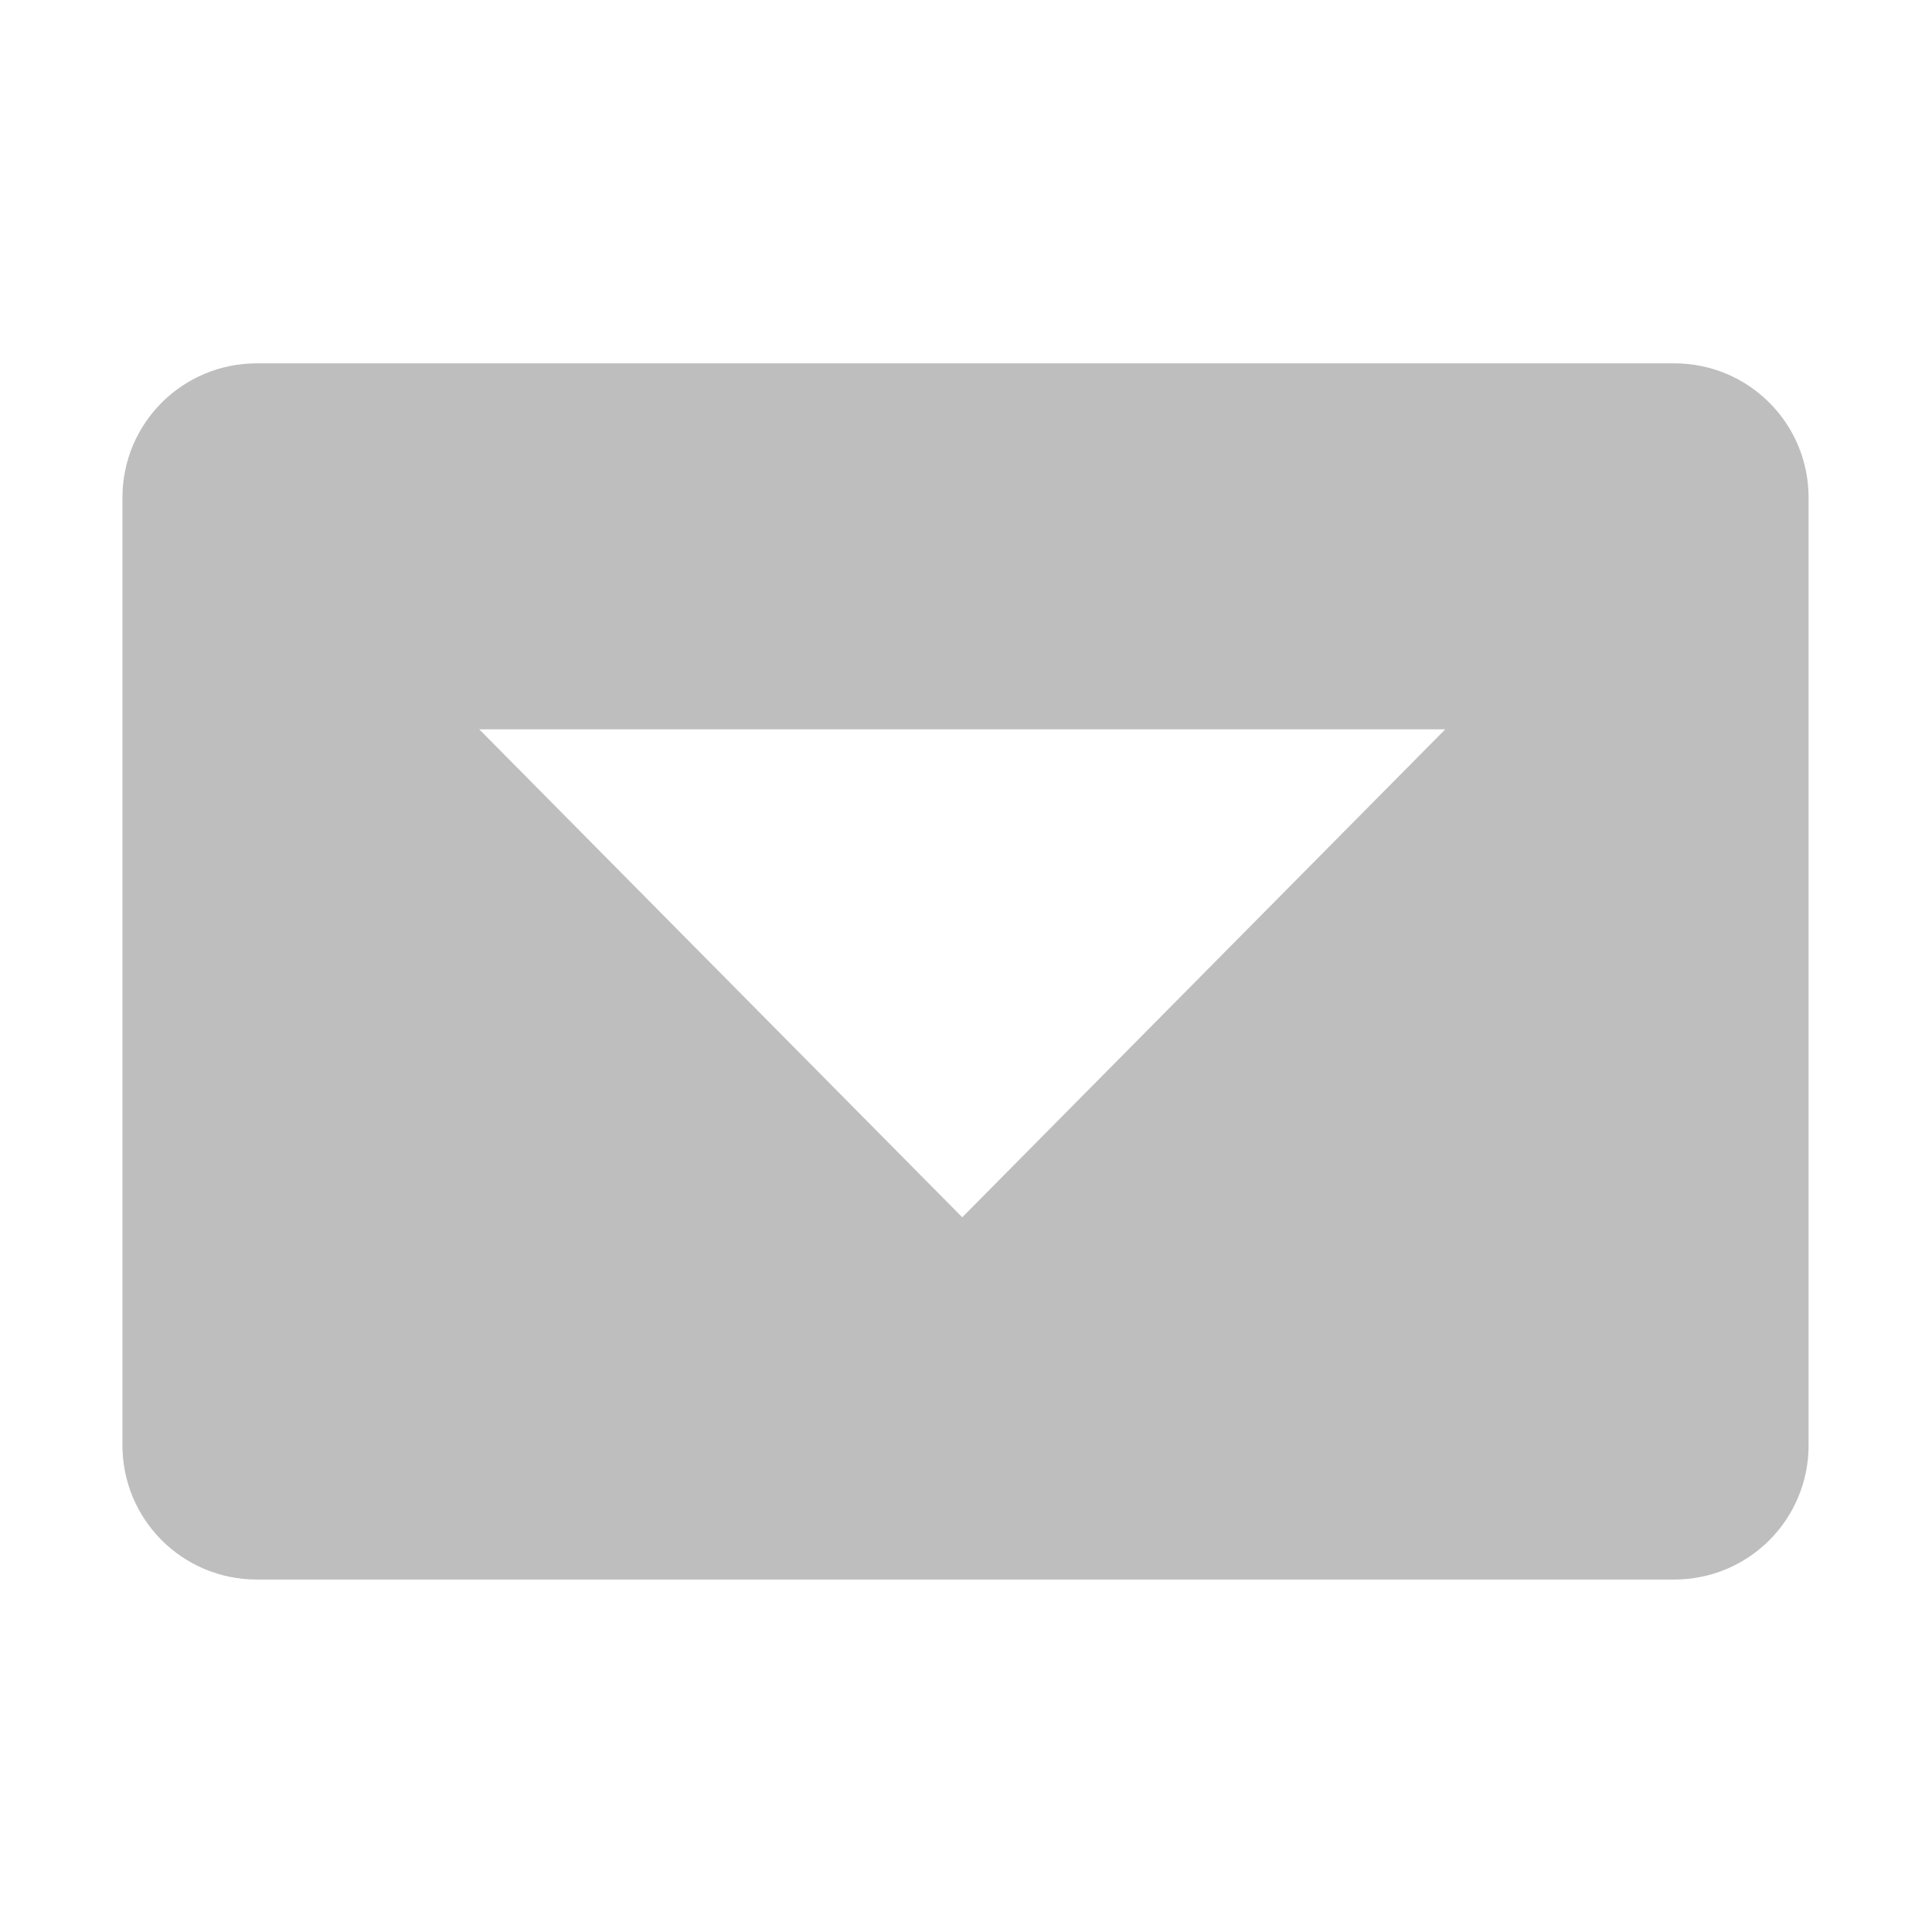
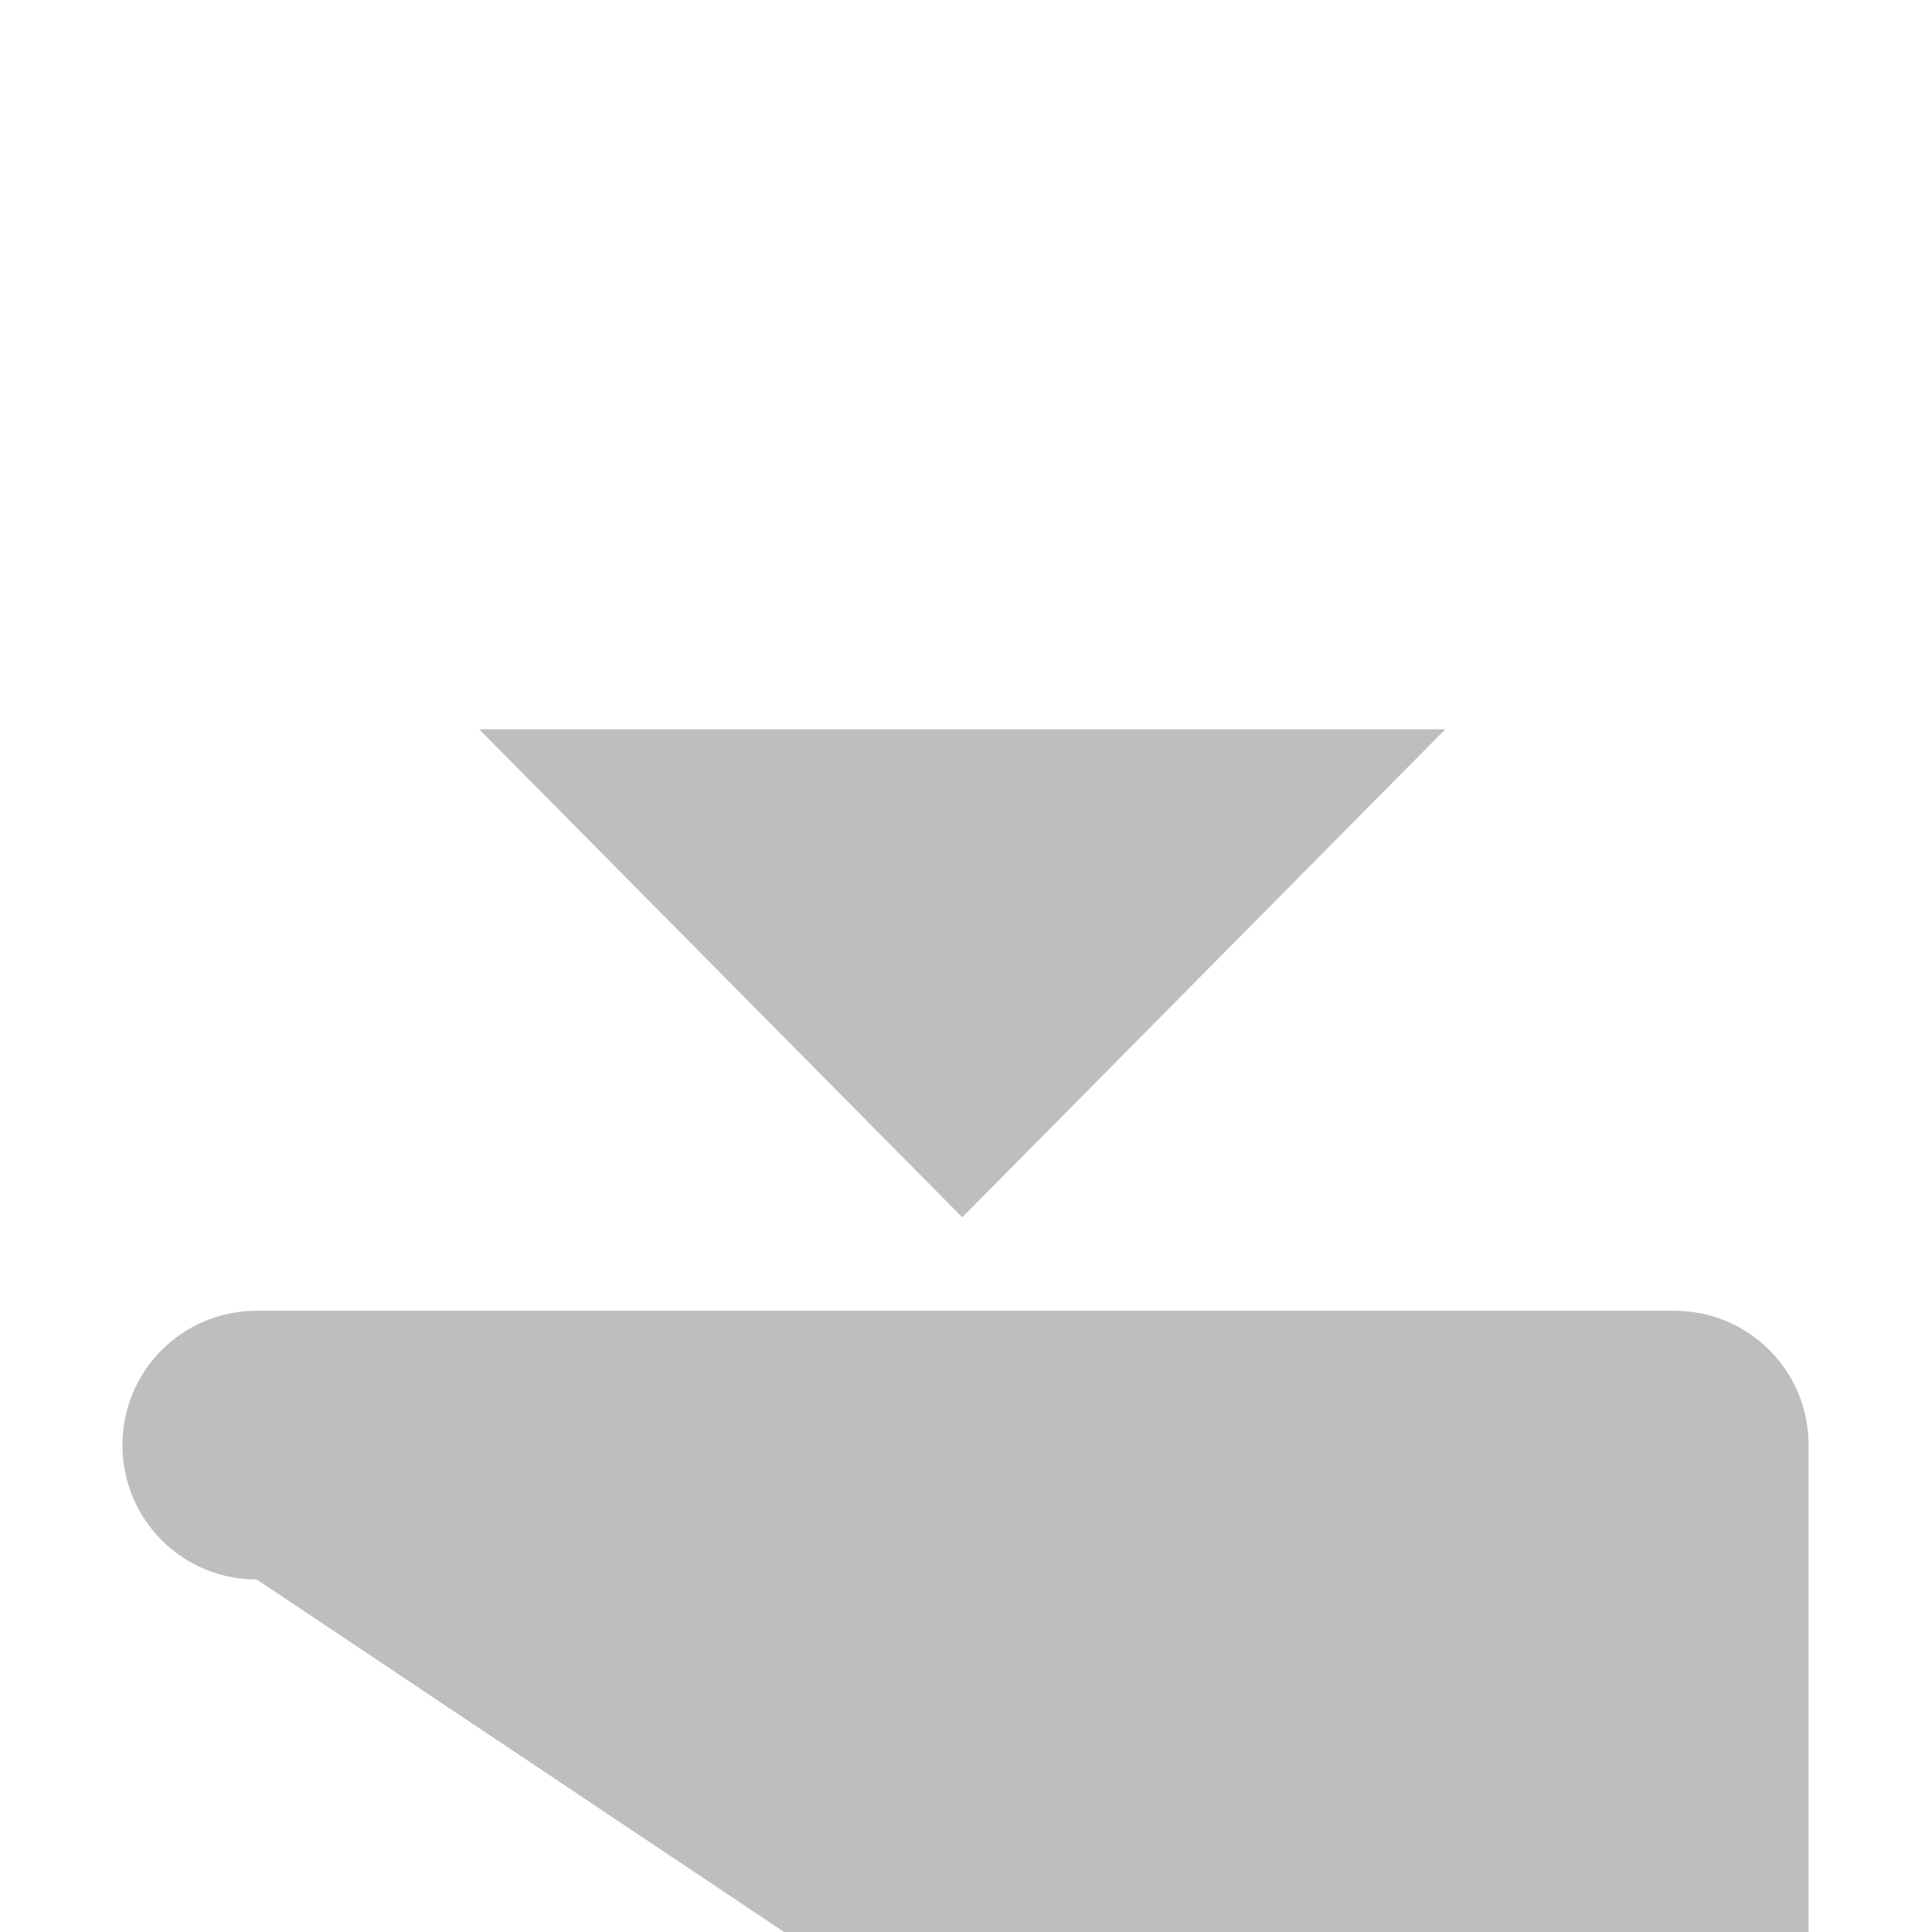
<svg xmlns="http://www.w3.org/2000/svg" xmlns:ns1="http://sodipodi.sourceforge.net/DTD/sodipodi-0.dtd" xmlns:ns2="http://www.inkscape.org/namespaces/inkscape" xmlns:ns3="http://www.openswatchbook.org/uri/2009/osb" ns1:docname="orientation-landscape-inverse-symbolic.svg" ns2:export-filename="/home/sam/dev/RESOURCES/gnome-icon-theme-symbolic/src/gnome-stencils.png" ns2:export-xdpi="90" ns2:export-ydpi="90" height="16" id="svg7384" version="1.1" ns2:version="0.92+devel unknown" viewBox="0 0 16 16" width="16">
  <ns1:namedview ns2:bbox-nodes="true" ns2:bbox-paths="true" bordercolor="#666666" borderopacity="1" ns2:current-layer="layer9" ns2:cx="-95.083621" ns2:cy="-33.267434" ns2:document-rotation="0" ns2:document-units="px" gridtolerance="10" ns2:guide-bbox="true" guidetolerance="10" id="namedview88" ns2:measure-end="0,0" ns2:measure-start="-190.687,-191.14" ns2:object-nodes="true" ns2:object-paths="false" objecttolerance="10" pagecolor="#3a3b39" ns2:pageopacity="1" ns2:pageshadow="2" showborder="false" showgrid="false" showguides="true" ns2:snap-bbox="true" ns2:snap-bbox-midpoints="false" ns2:snap-global="true" ns2:snap-grids="true" ns2:snap-nodes="true" ns2:snap-others="false" ns2:snap-to-guides="true" ns2:window-height="1376" ns2:window-maximized="1" ns2:window-width="3440" ns2:window-x="0" ns2:window-y="27" ns2:zoom="5.6568542">
    <ns2:grid dotted="false" empspacing="2" enabled="true" id="grid4866" originx="179.969" originy="199.96" snapvisiblegridlinesonly="true" spacingx="1px" spacingy="1px" type="xygrid" visible="true" />
  </ns1:namedview>
  <title id="title9167">Gnome Symbolic Icon Theme</title>
  <defs id="defs7386">
    <linearGradient gradientTransform="matrix(-2.737,0.282,-0.189,-1,239.54,-879.456)" id="linearGradient19282" ns3:paint="solid">
      <stop id="stop19284" offset="0" style="stop-color:#666666;stop-opacity:1;" />
    </linearGradient>
  </defs>
  <g ns2:groupmode="layer" id="layer9" ns2:label="status" style="display:inline" transform="translate(-61.031,-416.96)">
-     <path ns2:connector-curvature="0" d="m 63.158,430.041 c -0.617,0 -1.113,-0.497 -1.113,-1.113 v -7.846 c 0,-0.617 0.497,-1.113 1.113,-1.113 h 11.738 c 0.617,0 1.113,0.497 1.113,1.113 v 7.846 c 0,0.617 -0.497,1.113 -1.113,1.113 z m 5.842,-3 4,-4.041 h -8 z" id="rect5915-6" ns1:nodetypes="ssssssssscccc" style="display:inline;opacity:1;vector-effect:none;fill:#bebebe;fill-opacity:1;stroke:none;stroke-width:2;stroke-linecap:butt;stroke-linejoin:miter;stroke-miterlimit:4;stroke-dasharray:none;stroke-dashoffset:0;stroke-opacity:1;marker:none;paint-order:normal;enable-background:new" />
+     <path ns2:connector-curvature="0" d="m 63.158,430.041 c -0.617,0 -1.113,-0.497 -1.113,-1.113 c 0,-0.617 0.497,-1.113 1.113,-1.113 h 11.738 c 0.617,0 1.113,0.497 1.113,1.113 v 7.846 c 0,0.617 -0.497,1.113 -1.113,1.113 z m 5.842,-3 4,-4.041 h -8 z" id="rect5915-6" ns1:nodetypes="ssssssssscccc" style="display:inline;opacity:1;vector-effect:none;fill:#bebebe;fill-opacity:1;stroke:none;stroke-width:2;stroke-linecap:butt;stroke-linejoin:miter;stroke-miterlimit:4;stroke-dasharray:none;stroke-dashoffset:0;stroke-opacity:1;marker:none;paint-order:normal;enable-background:new" />
  </g>
  <g ns2:groupmode="layer" id="layer10" ns2:label="devices" style="display:inline" transform="translate(-61.031,-416.96)" />
  <g ns2:groupmode="layer" id="layer11" ns2:label="apps" transform="translate(-61.031,-416.96)" />
  <g ns2:groupmode="layer" id="layer13" ns2:label="places" style="display:inline" transform="translate(-61.031,-416.96)" />
  <g ns2:groupmode="layer" id="layer14" ns2:label="mimetypes" transform="translate(-61.031,-416.96)" />
  <g ns2:groupmode="layer" id="layer15" ns2:label="emblems" style="display:inline" transform="translate(-61.031,-416.96)" />
  <g ns2:groupmode="layer" id="g71291" ns2:label="emotes" style="display:inline" transform="translate(-61.031,-416.96)" />
  <g ns2:groupmode="layer" id="g4953" ns2:label="categories" style="display:inline" transform="translate(-61.031,-416.96)" />
  <g ns2:groupmode="layer" id="layer12" ns2:label="actions" style="display:inline" transform="translate(-61.031,-416.96)" />
</svg>